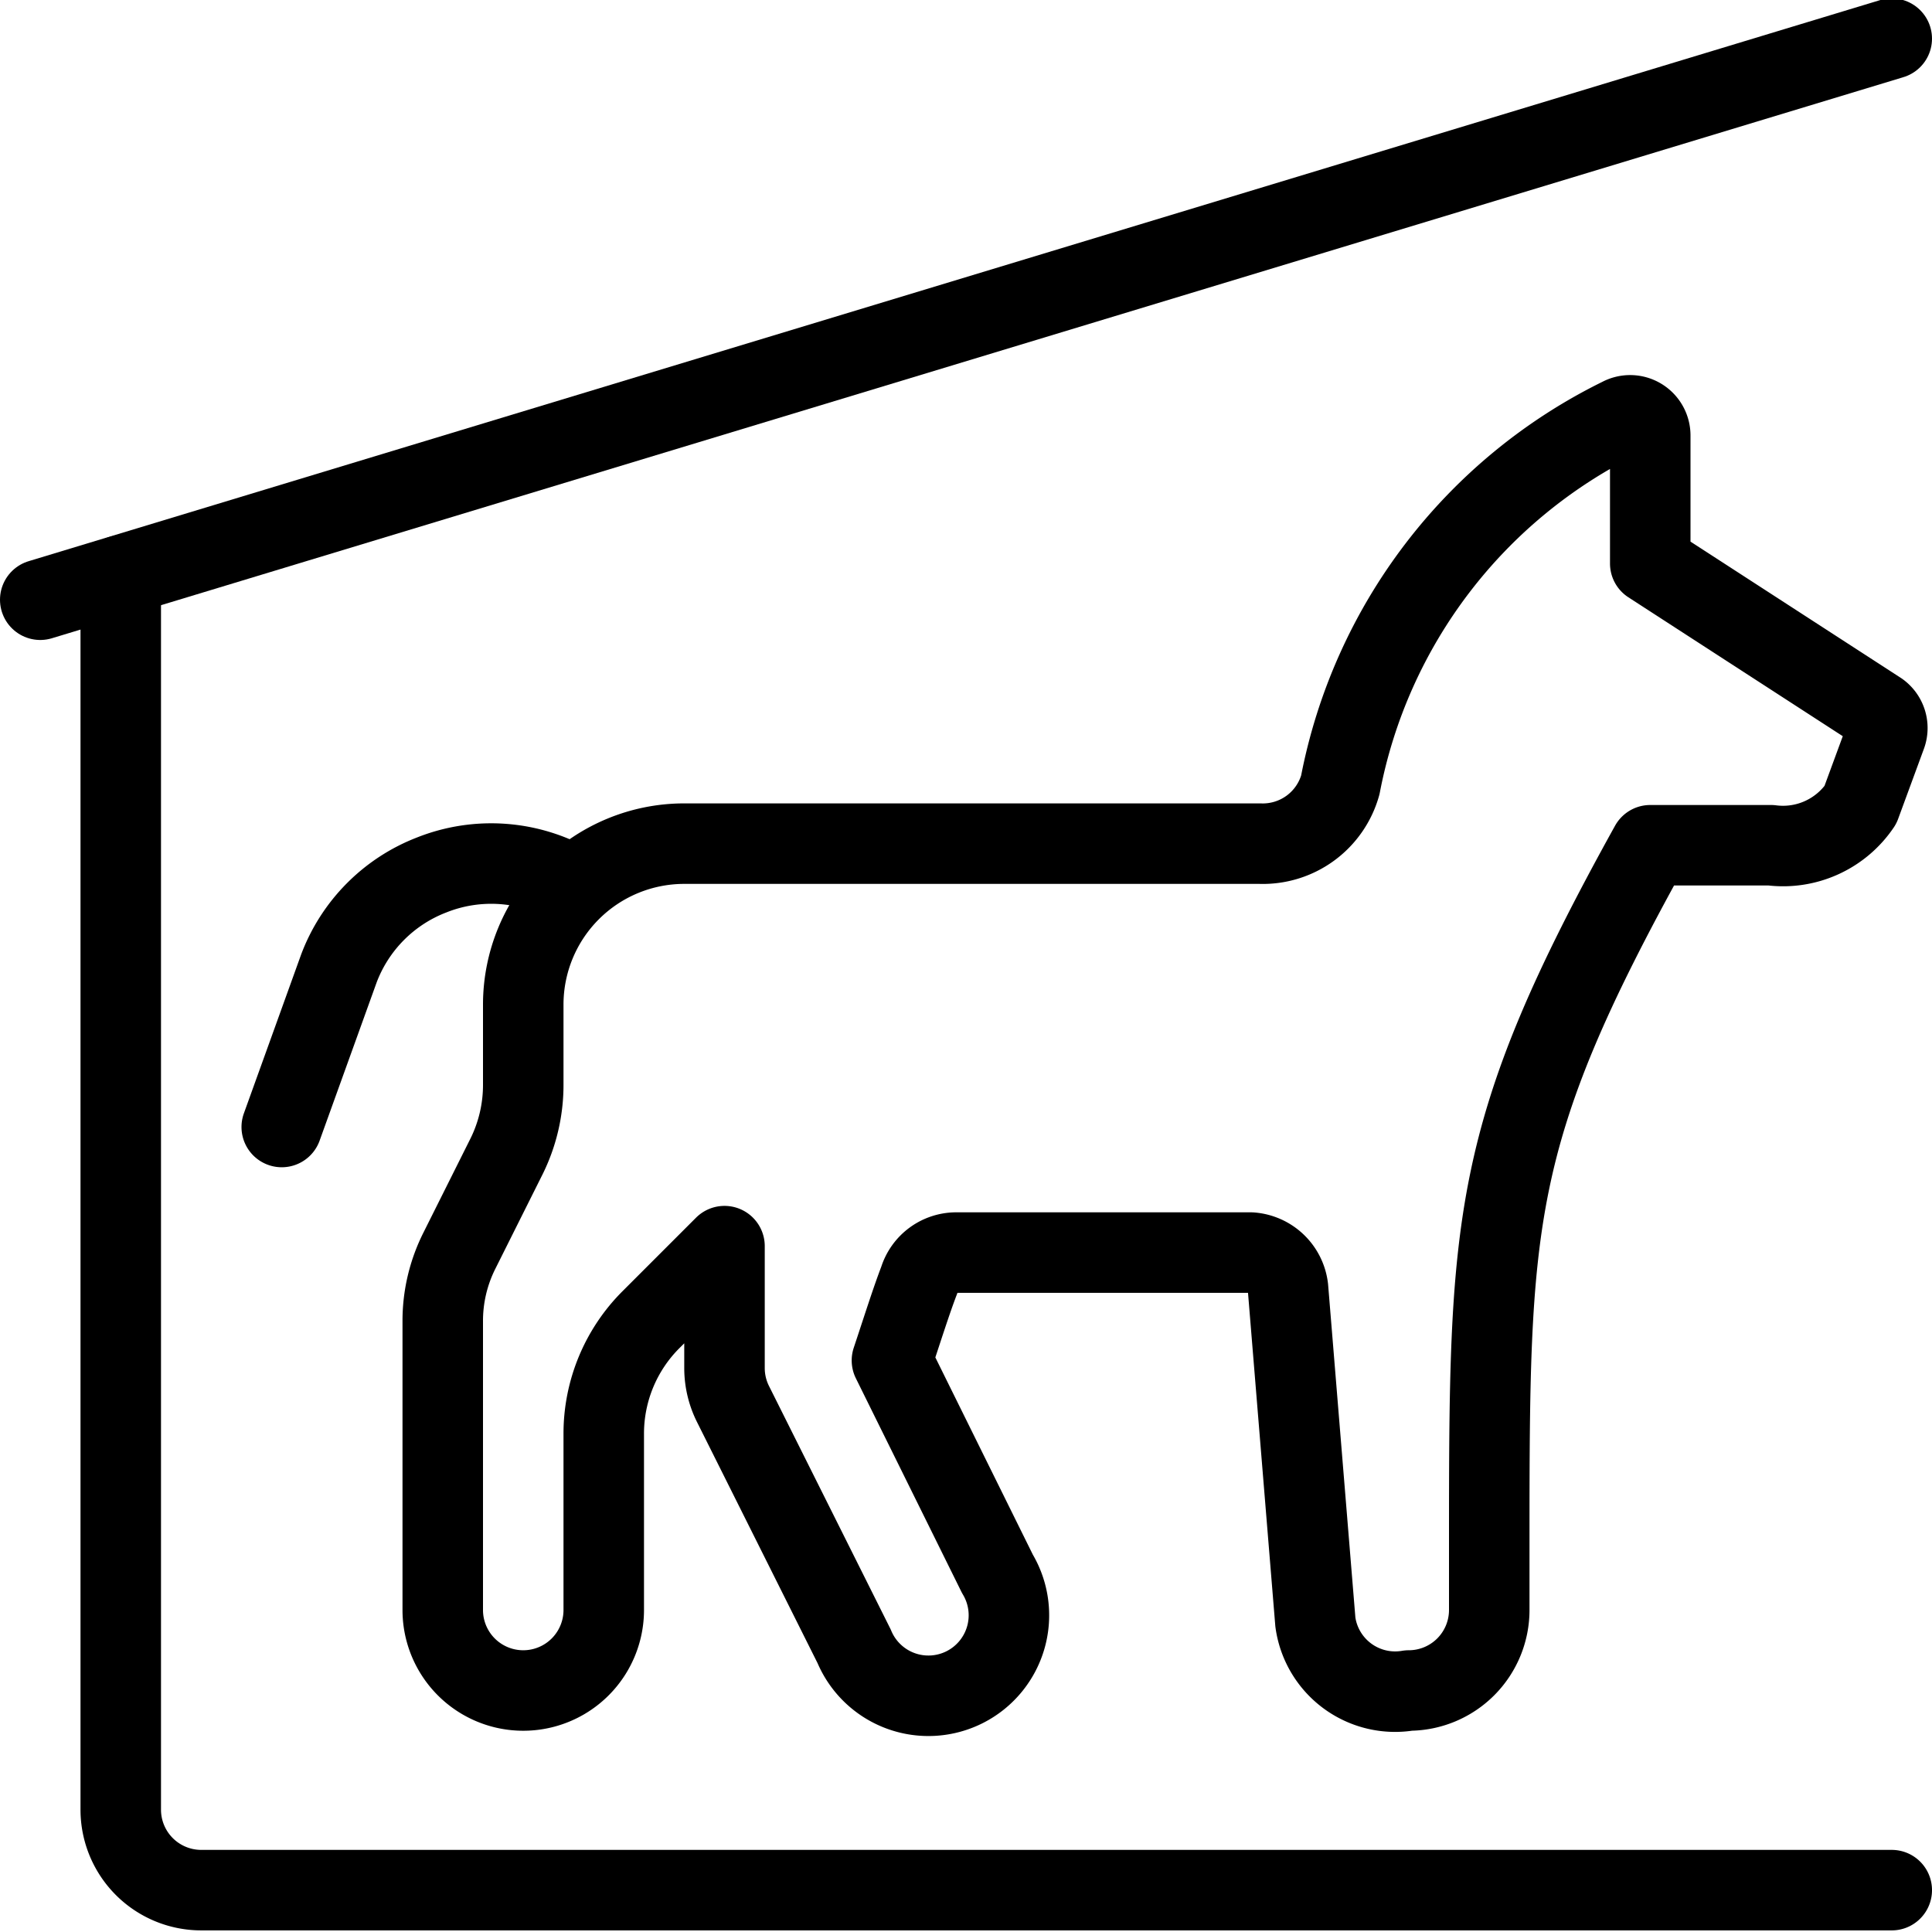
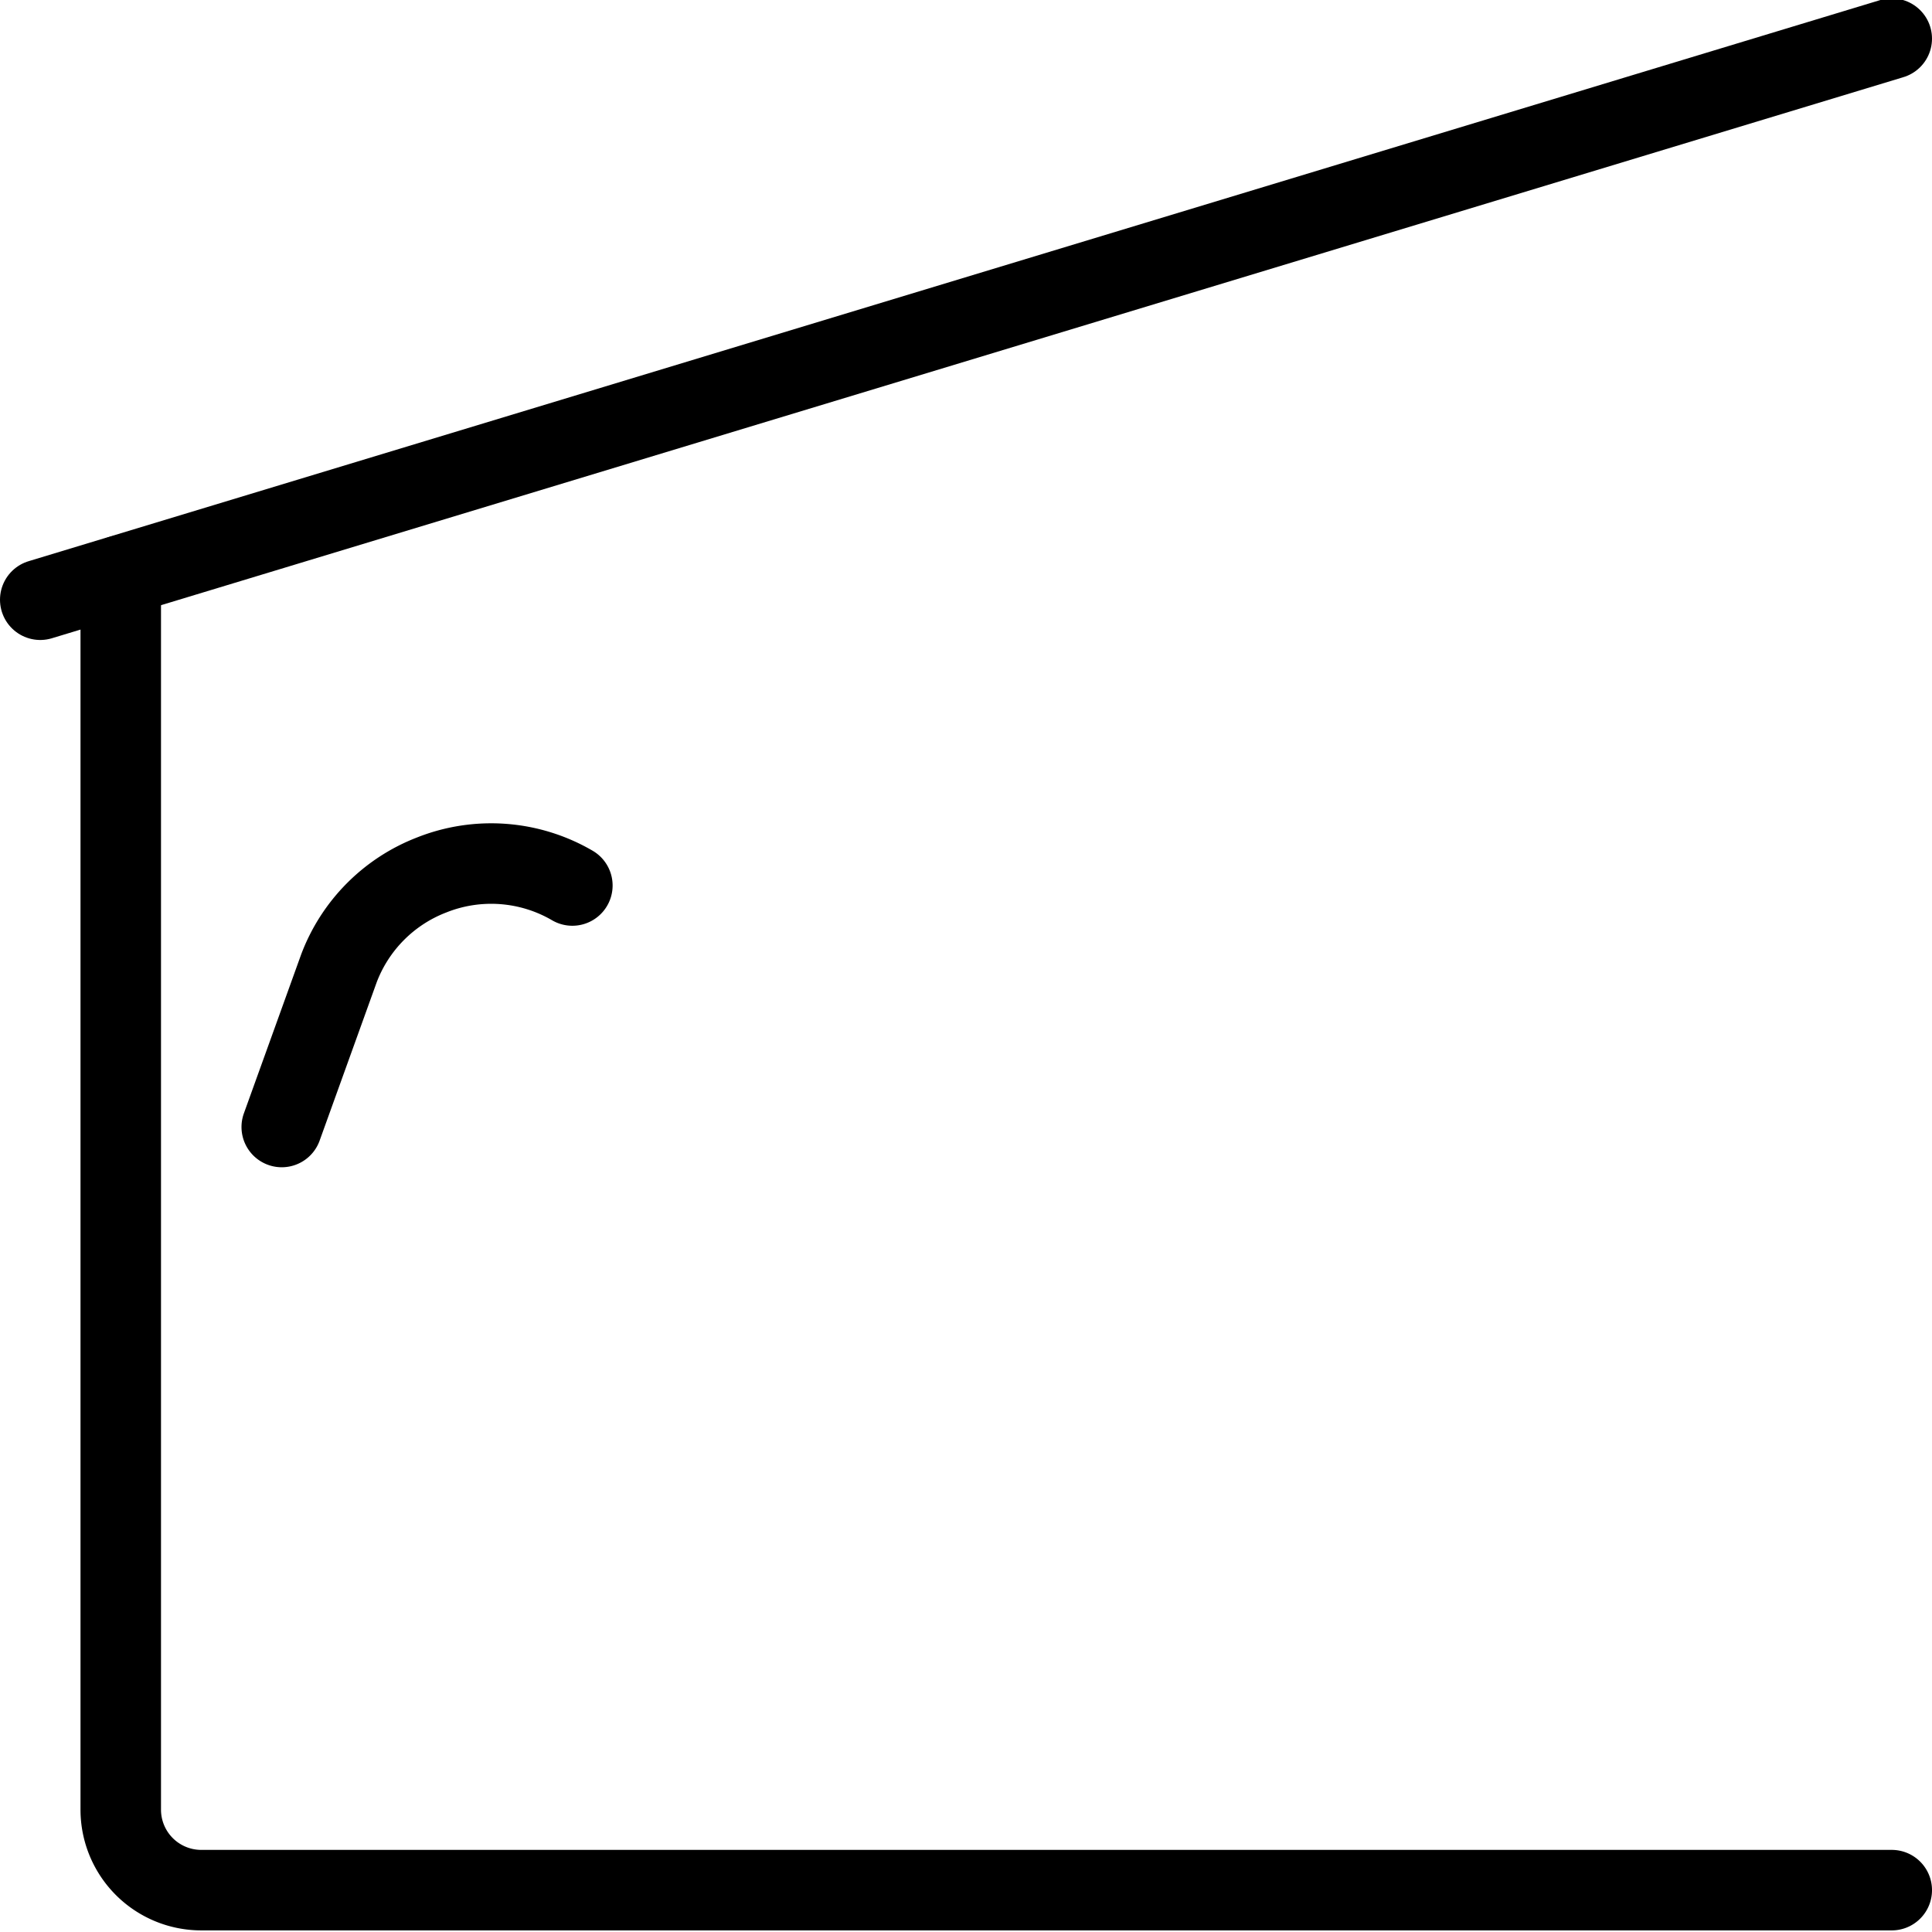
<svg xmlns="http://www.w3.org/2000/svg" viewBox="0 0 24 24">
  <g transform="matrix(1,0,0,1,0,0)">
    <g>
      <line x1="23.5" y1="0.48" x2="0.5" y2="7.45" style="fill: none;stroke: #000000;stroke-linecap: round;stroke-linejoin: round" />
      <path d="M1.5,7.15V22.48a1,1,0,0,0,1,1h21" style="fill: none;stroke: #000000;stroke-linecap: round;stroke-linejoin: round" />
      <g>
-         <path d="M20.5,7V5.41a.25.25,0,0,0-.37-.22,6.43,6.43,0,0,0-3.48,4.56,1,1,0,0,1-1,.73H8.5a2,2,0,0,0-2,2v1a2,2,0,0,1-.21.89l-.58,1.16a1.94,1.94,0,0,0-.21.89V20a1,1,0,0,0,2,0V17.81a2,2,0,0,1,.59-1.42L9,15.48V17a1,1,0,0,0,.11.45l1.5,3a1,1,0,1,0,1.78-.9L11.08,16.9c.13-.39.24-.74.34-1a.48.48,0,0,1,.47-.34h3.65A.5.5,0,0,1,16,16l.34,4.15A1,1,0,0,0,17.5,21a1,1,0,0,0,1-1v-.74c0-4.11,0-5.15,2-8.76H22A1.16,1.16,0,0,0,23.11,10l.32-.87a.25.25,0,0,0-.09-.29Z" style="fill: none;stroke: #000000;stroke-linecap: round;stroke-linejoin: round" />
        <path d="M7.11,11a2,2,0,0,0-1.75-.13,2,2,0,0,0-1.15,1.16L3.5,14" style="fill: none;stroke: #000000;stroke-linecap: round;stroke-linejoin: round" />
      </g>
    </g>
  </g>
</svg>